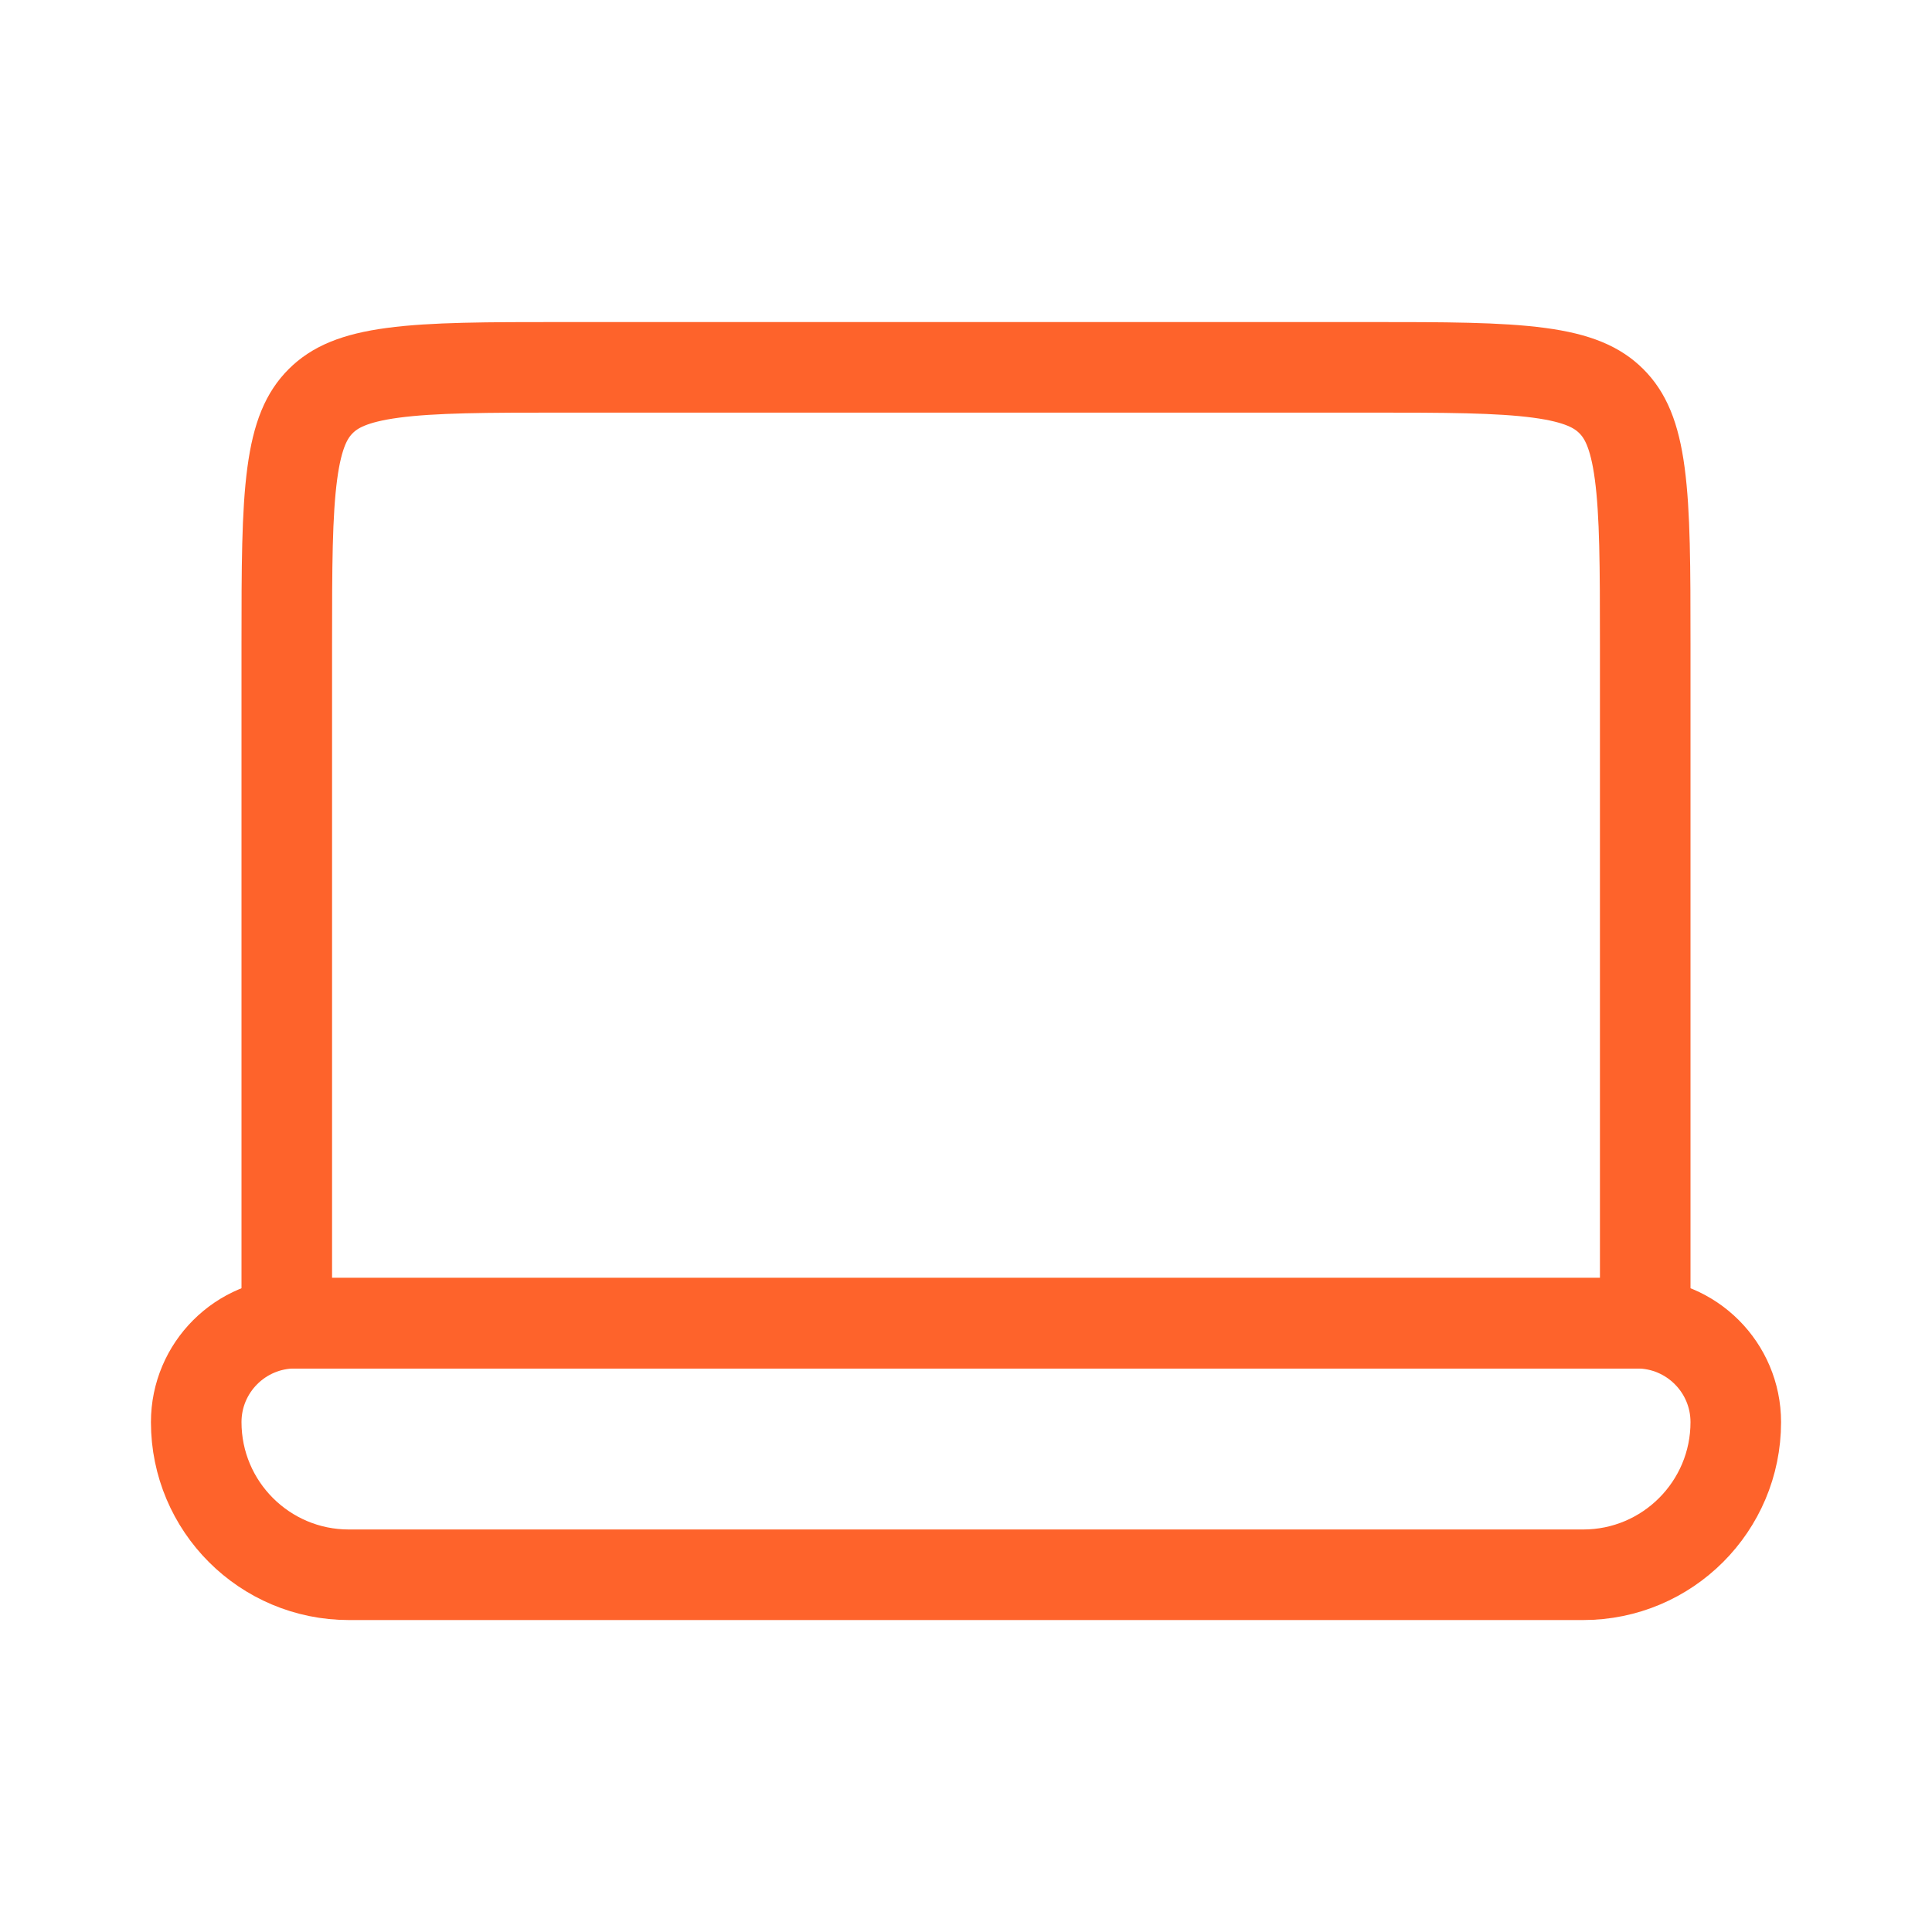
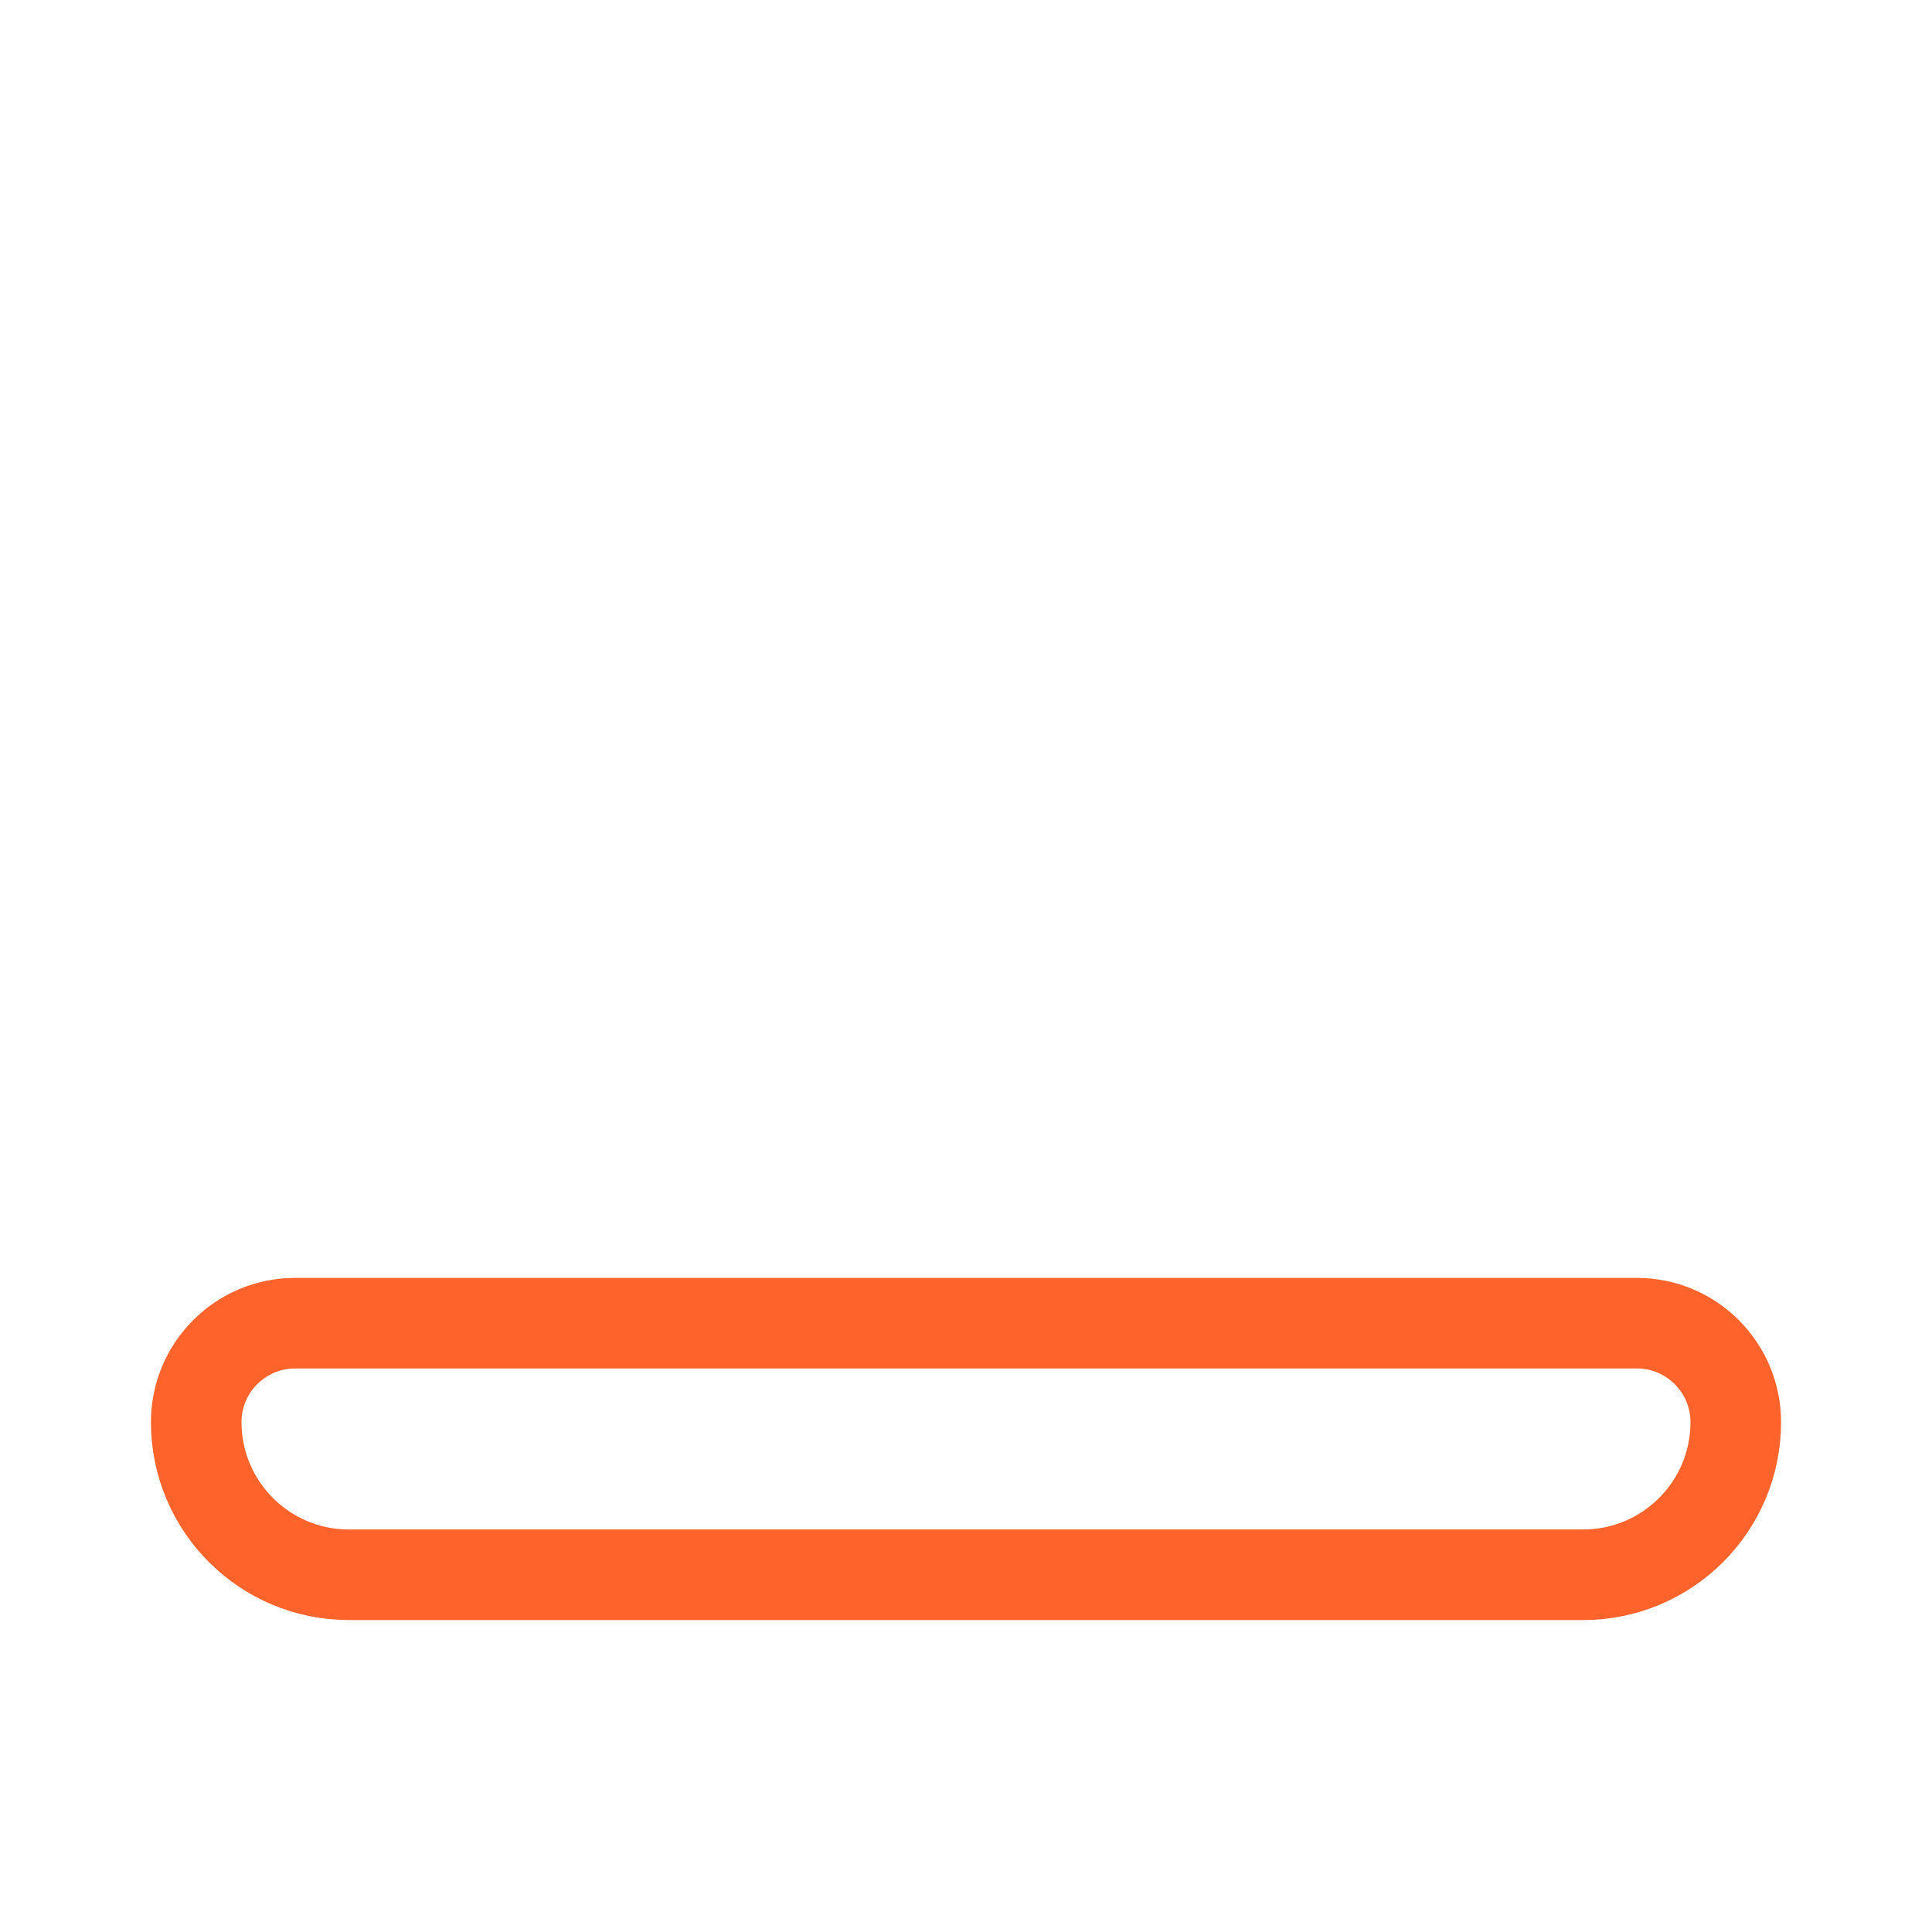
<svg xmlns="http://www.w3.org/2000/svg" width="32" height="32" viewBox="0 0 32 32" fill="none">
-   <path d="M4.75 10.667C4.75 9.389 4.752 8.506 4.841 7.841C4.927 7.198 5.083 6.873 5.311 6.645C5.539 6.417 5.864 6.261 6.507 6.175C7.172 6.086 8.055 6.084 9.333 6.084H22.667C23.945 6.084 24.828 6.086 25.493 6.175C26.136 6.261 26.461 6.417 26.689 6.645C26.917 6.873 27.073 7.198 27.159 7.841C27.248 8.506 27.25 9.389 27.25 10.667V21.917H4.75V10.667Z" stroke="#FE632B" stroke-width="1.5" />
  <path d="M4.889 21.916C3.984 21.916 3.25 22.65 3.25 23.555C3.25 24.951 4.382 26.083 5.778 26.083H26.222C27.618 26.083 28.75 24.951 28.75 23.555C28.75 22.65 28.016 21.916 27.111 21.916H4.889Z" stroke="#FE632B" stroke-width="1.5" />
</svg>